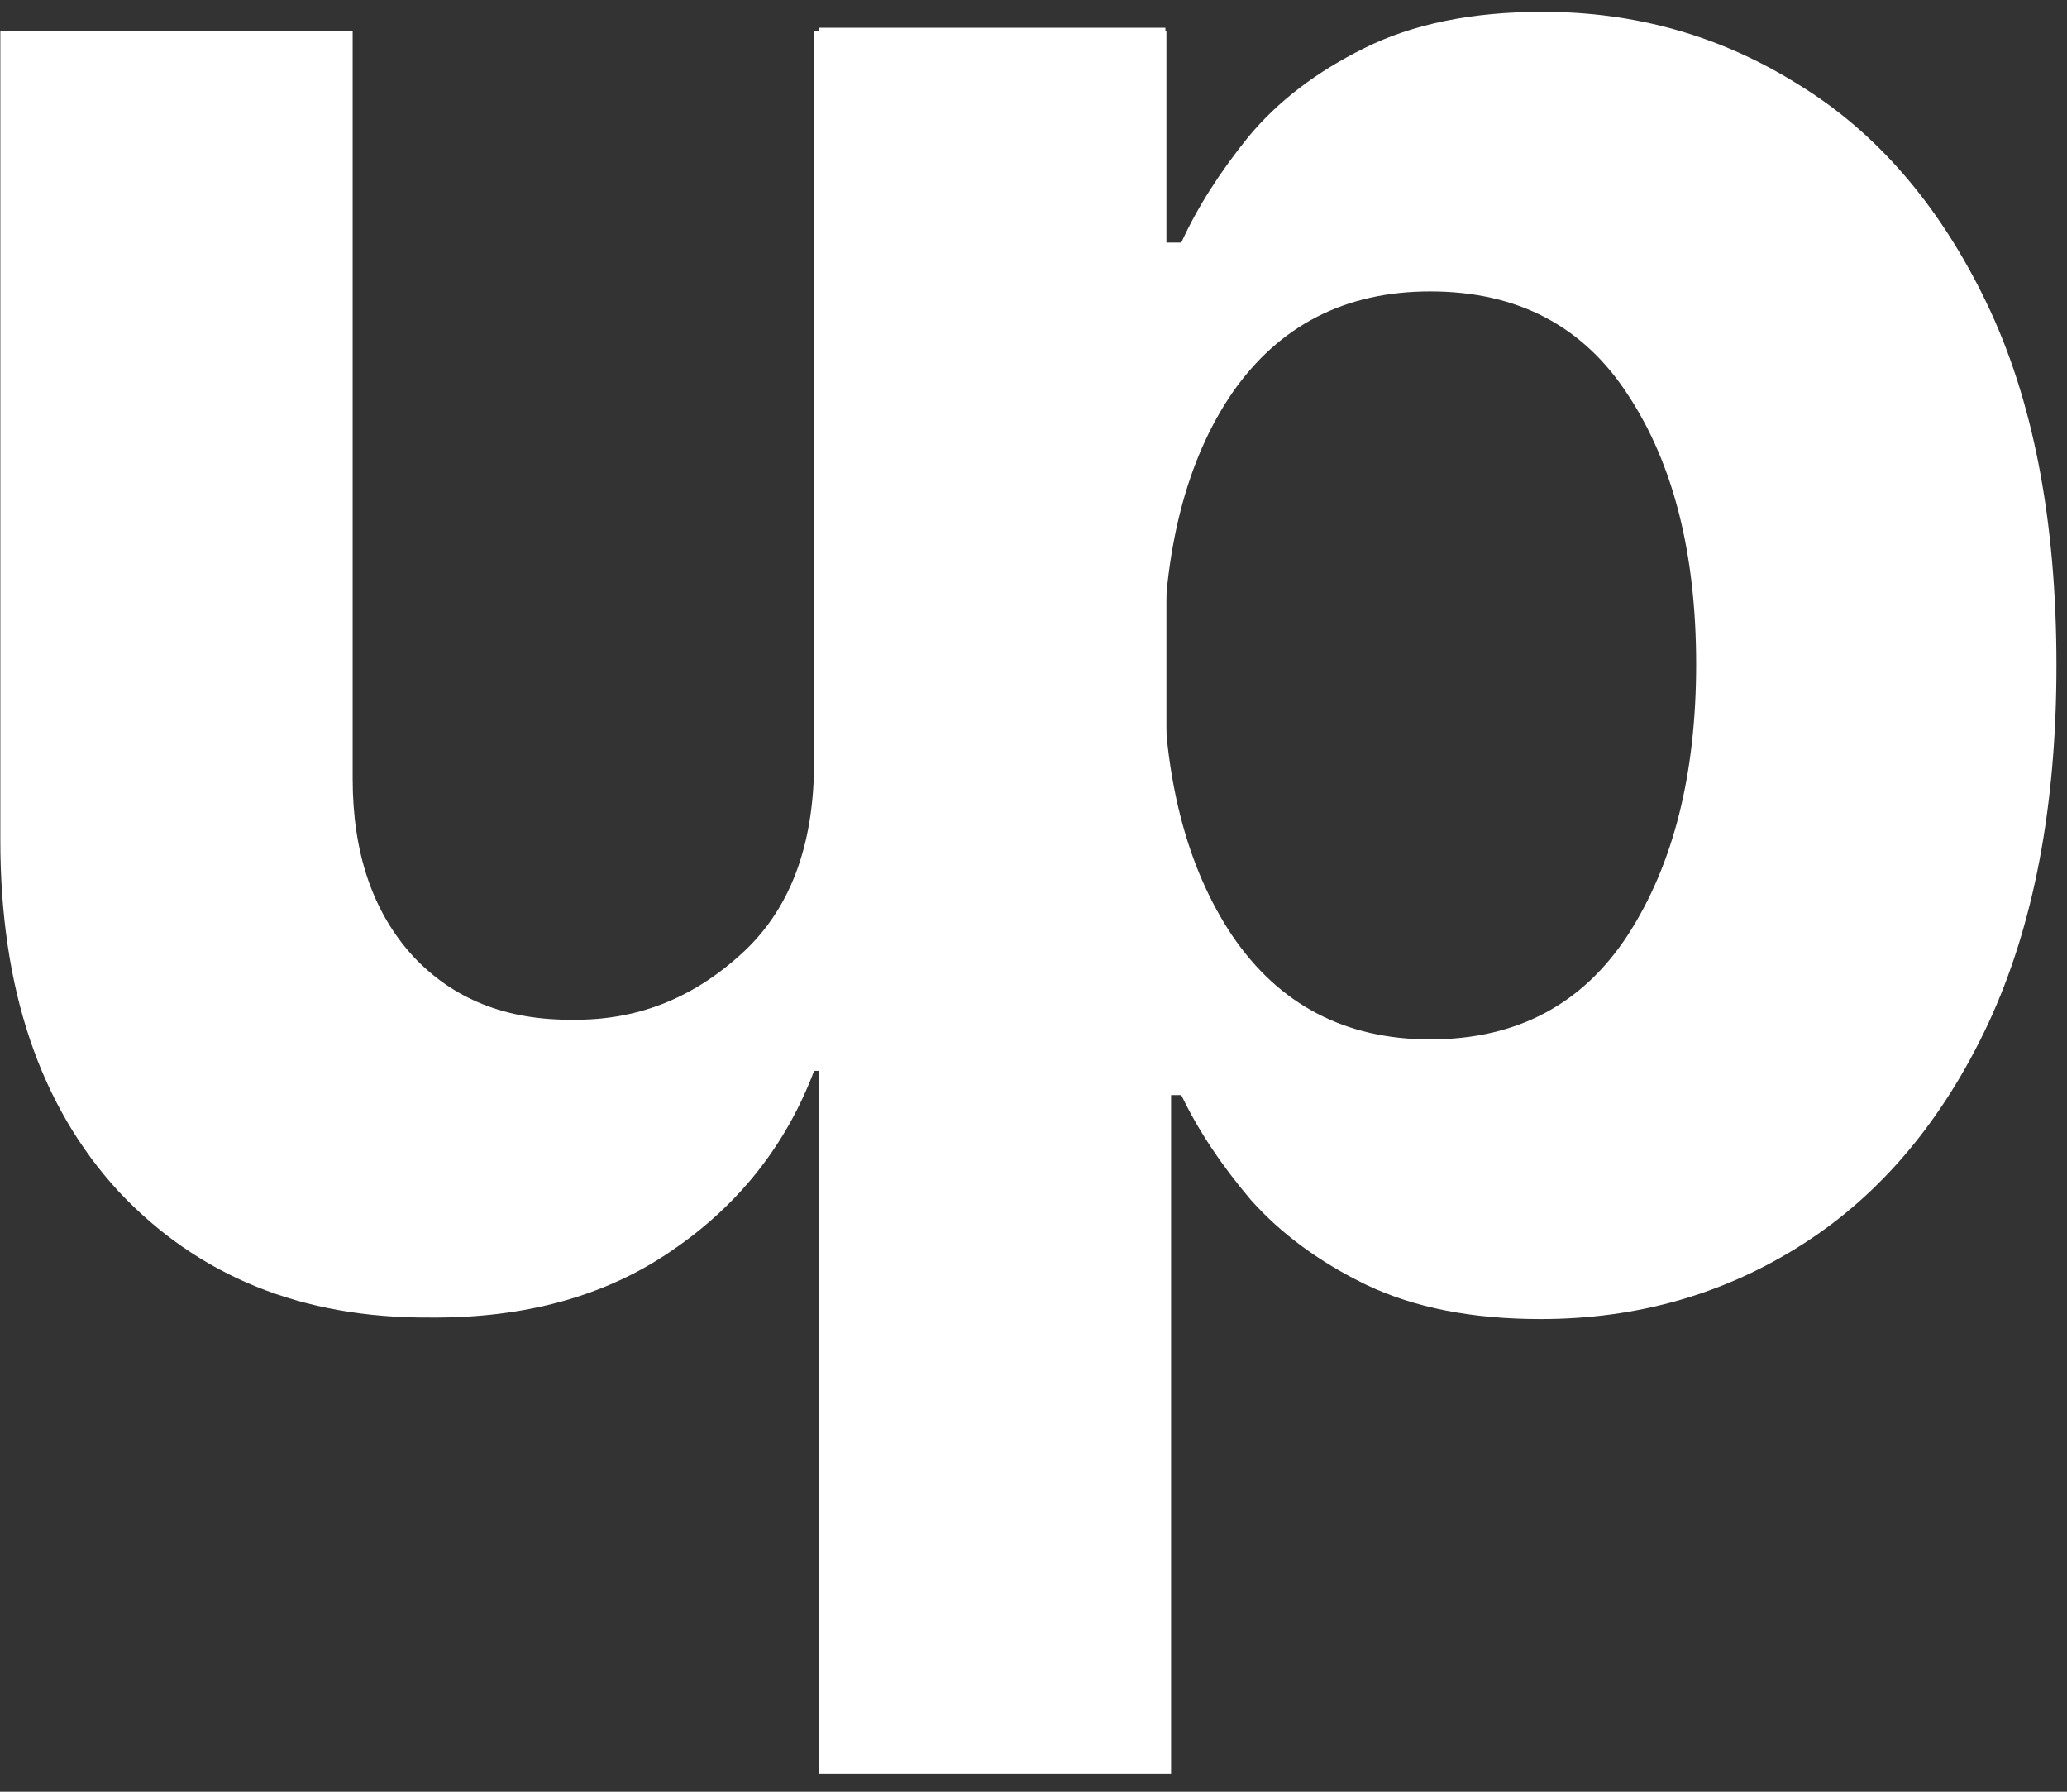
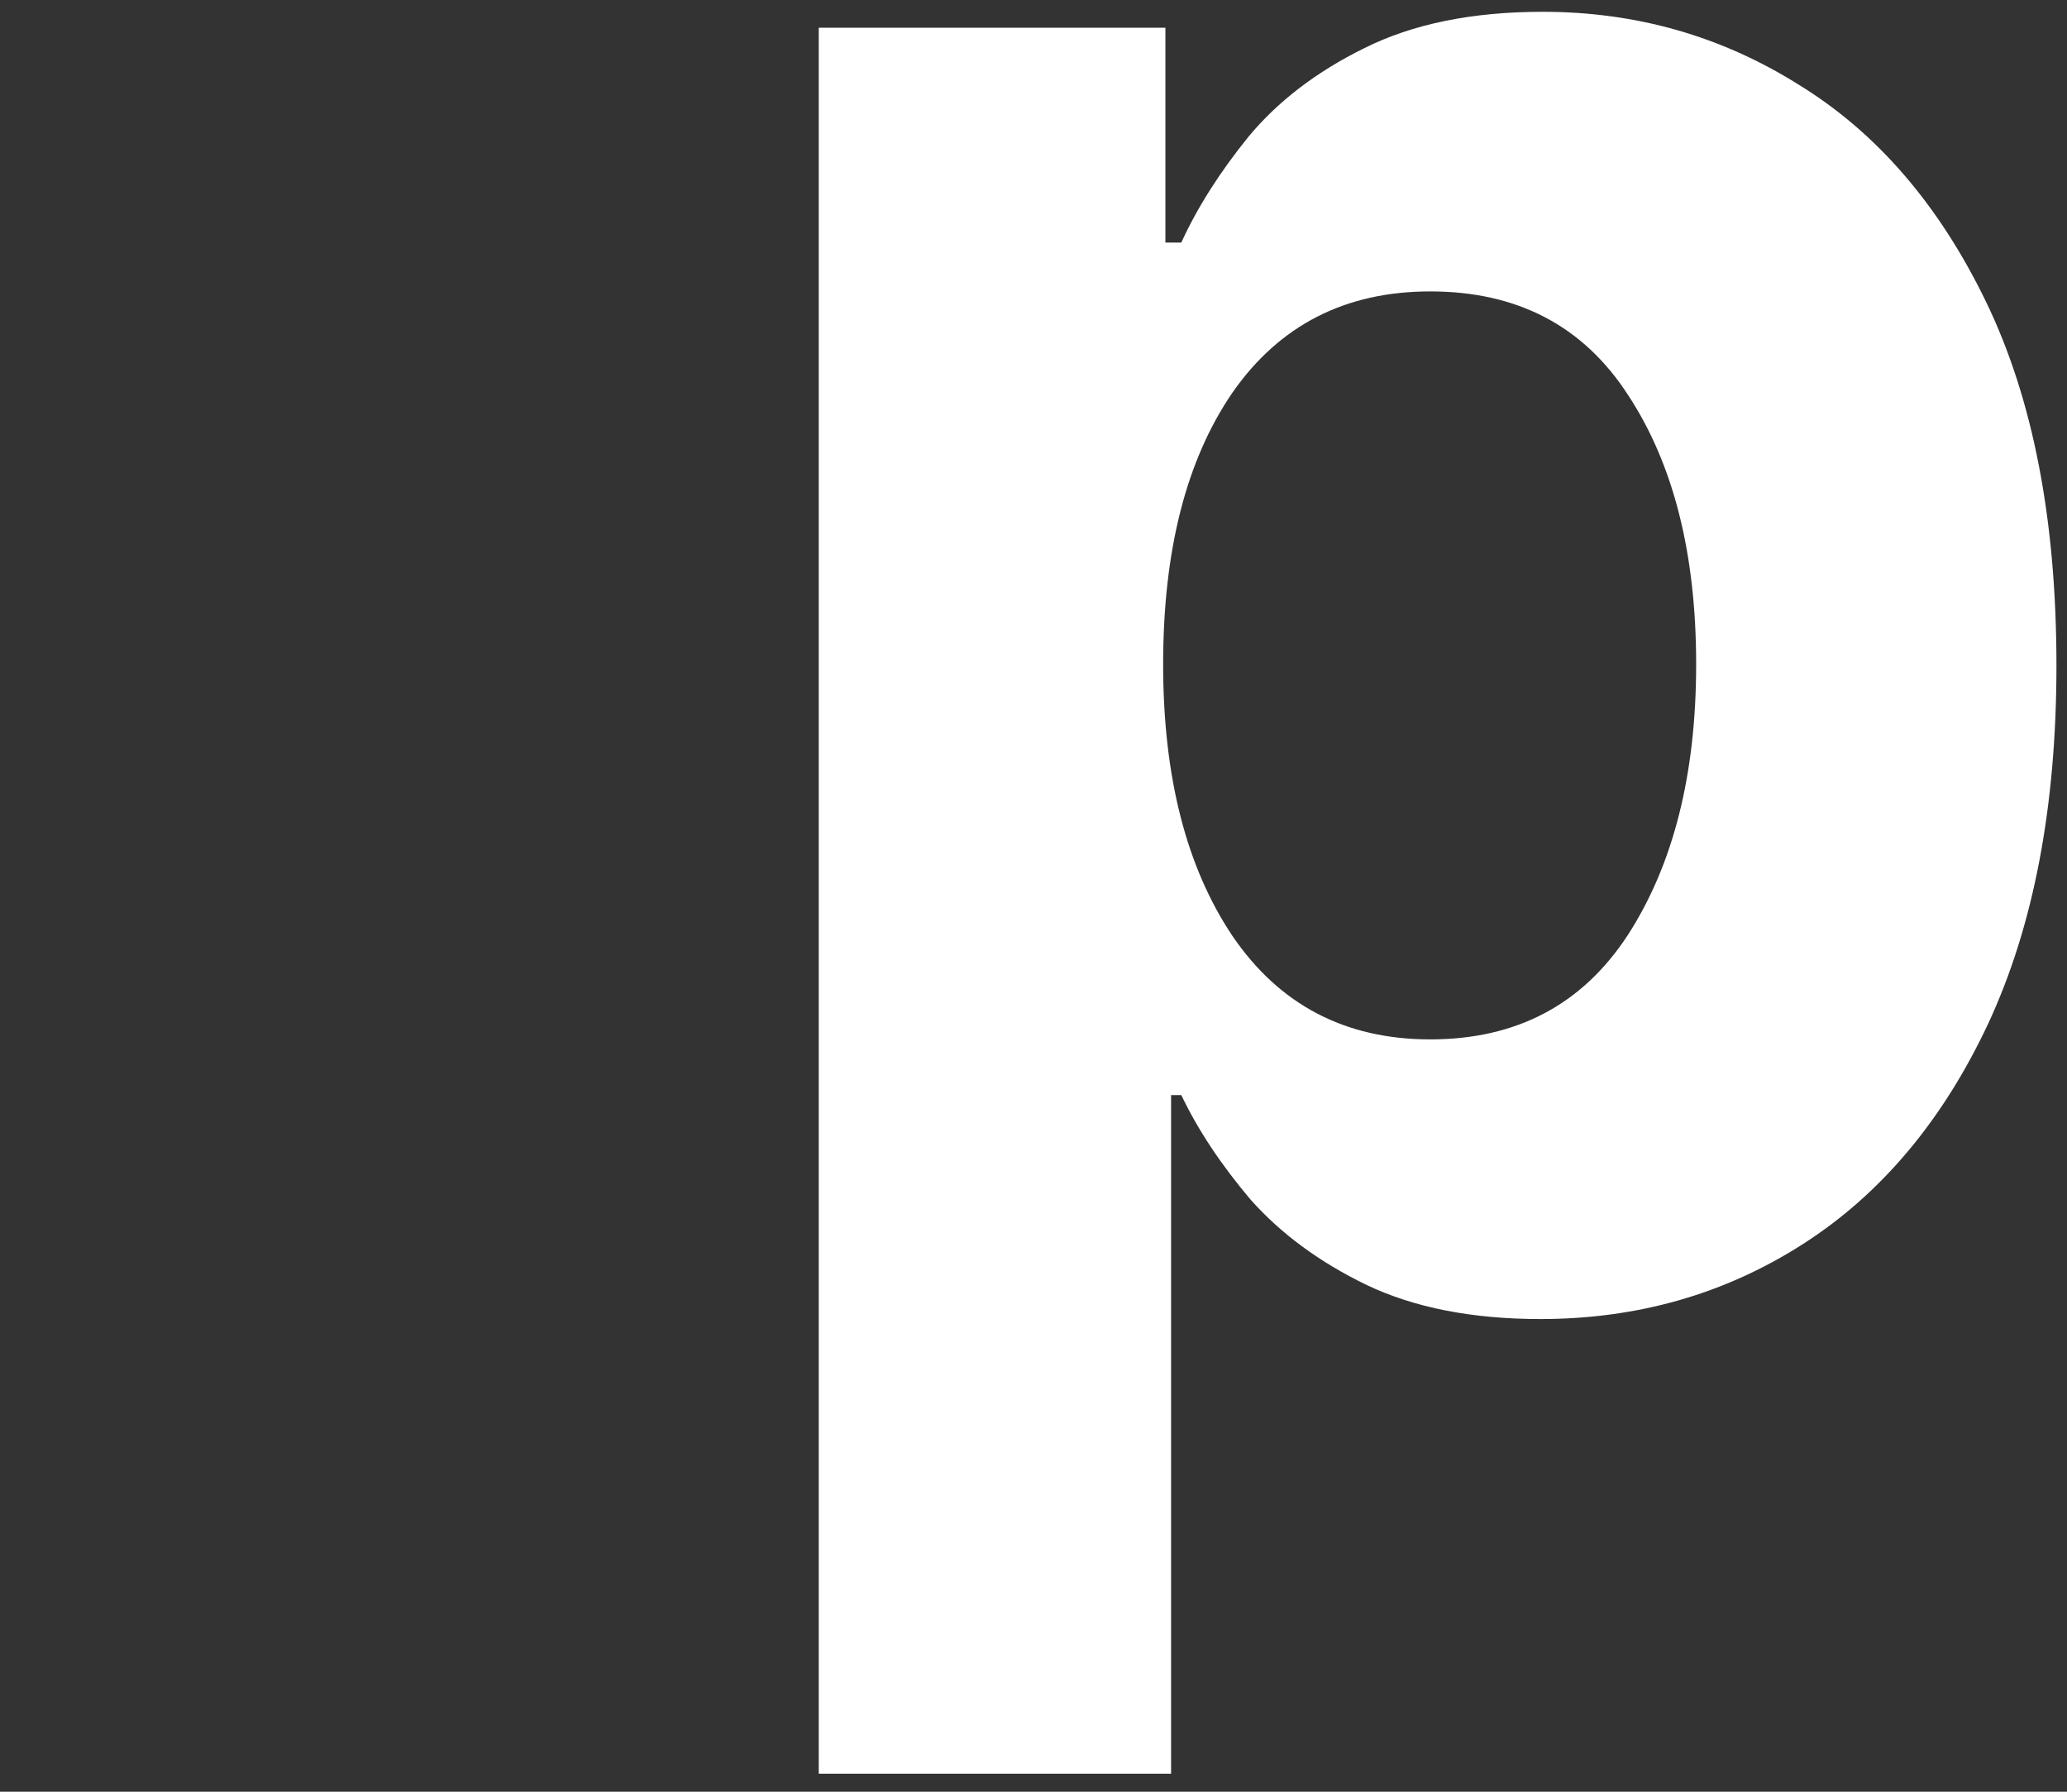
<svg xmlns="http://www.w3.org/2000/svg" width="75" height="65" viewBox="0 0 75 65" fill="none">
  <rect x="0" y="0" width="75" height="65" fill="#333333" stroke="none" />
  <path d="M29.708 64.347V1.005H42.286V8.799H42.863C43.441 7.534 44.252 6.256 45.297 4.964C46.369 3.672 47.771 2.6 49.503 1.747C51.262 0.868 53.42 0.428 55.977 0.428C59.359 0.428 62.452 1.307 65.256 3.067C68.088 4.799 70.356 7.425 72.06 10.944C73.765 14.463 74.617 18.861 74.617 24.14C74.617 29.253 73.792 33.584 72.143 37.13C70.493 40.649 68.253 43.316 65.421 45.13C62.589 46.945 59.414 47.852 55.895 47.852C53.42 47.852 51.317 47.44 49.585 46.615C47.881 45.79 46.479 44.759 45.379 43.522C44.307 42.257 43.468 40.993 42.863 39.728H42.492V64.347H29.708ZM42.204 24.099C42.204 28.168 43.042 31.453 44.719 33.955C46.424 36.456 48.816 37.707 51.895 37.707C55.029 37.707 57.421 36.443 59.07 33.913C60.72 31.357 61.544 28.085 61.544 24.099C61.544 20.085 60.72 16.827 59.07 14.325C57.448 11.823 55.056 10.572 51.895 10.572C48.816 10.572 46.424 11.796 44.719 14.243C43.042 16.689 42.204 19.975 42.204 24.099Z" fill="white" />
-   <path d="M29.539 27.632V1.115H42.323V47.22H30.034V38.848H29.539C28.522 41.543 26.804 43.715 24.384 45.364C21.992 47.014 19.065 47.825 15.601 47.797C10.954 47.825 7.188 46.299 4.301 43.22C1.442 40.113 0.012 35.865 0.012 30.477V1.115H12.796V28.25C12.796 30.944 13.525 33.089 14.982 34.683C16.439 36.25 18.377 37.02 20.797 36.993C23.078 37.02 25.099 36.237 26.859 34.642C28.646 33.047 29.539 30.711 29.539 27.632Z" fill="white" />
</svg>